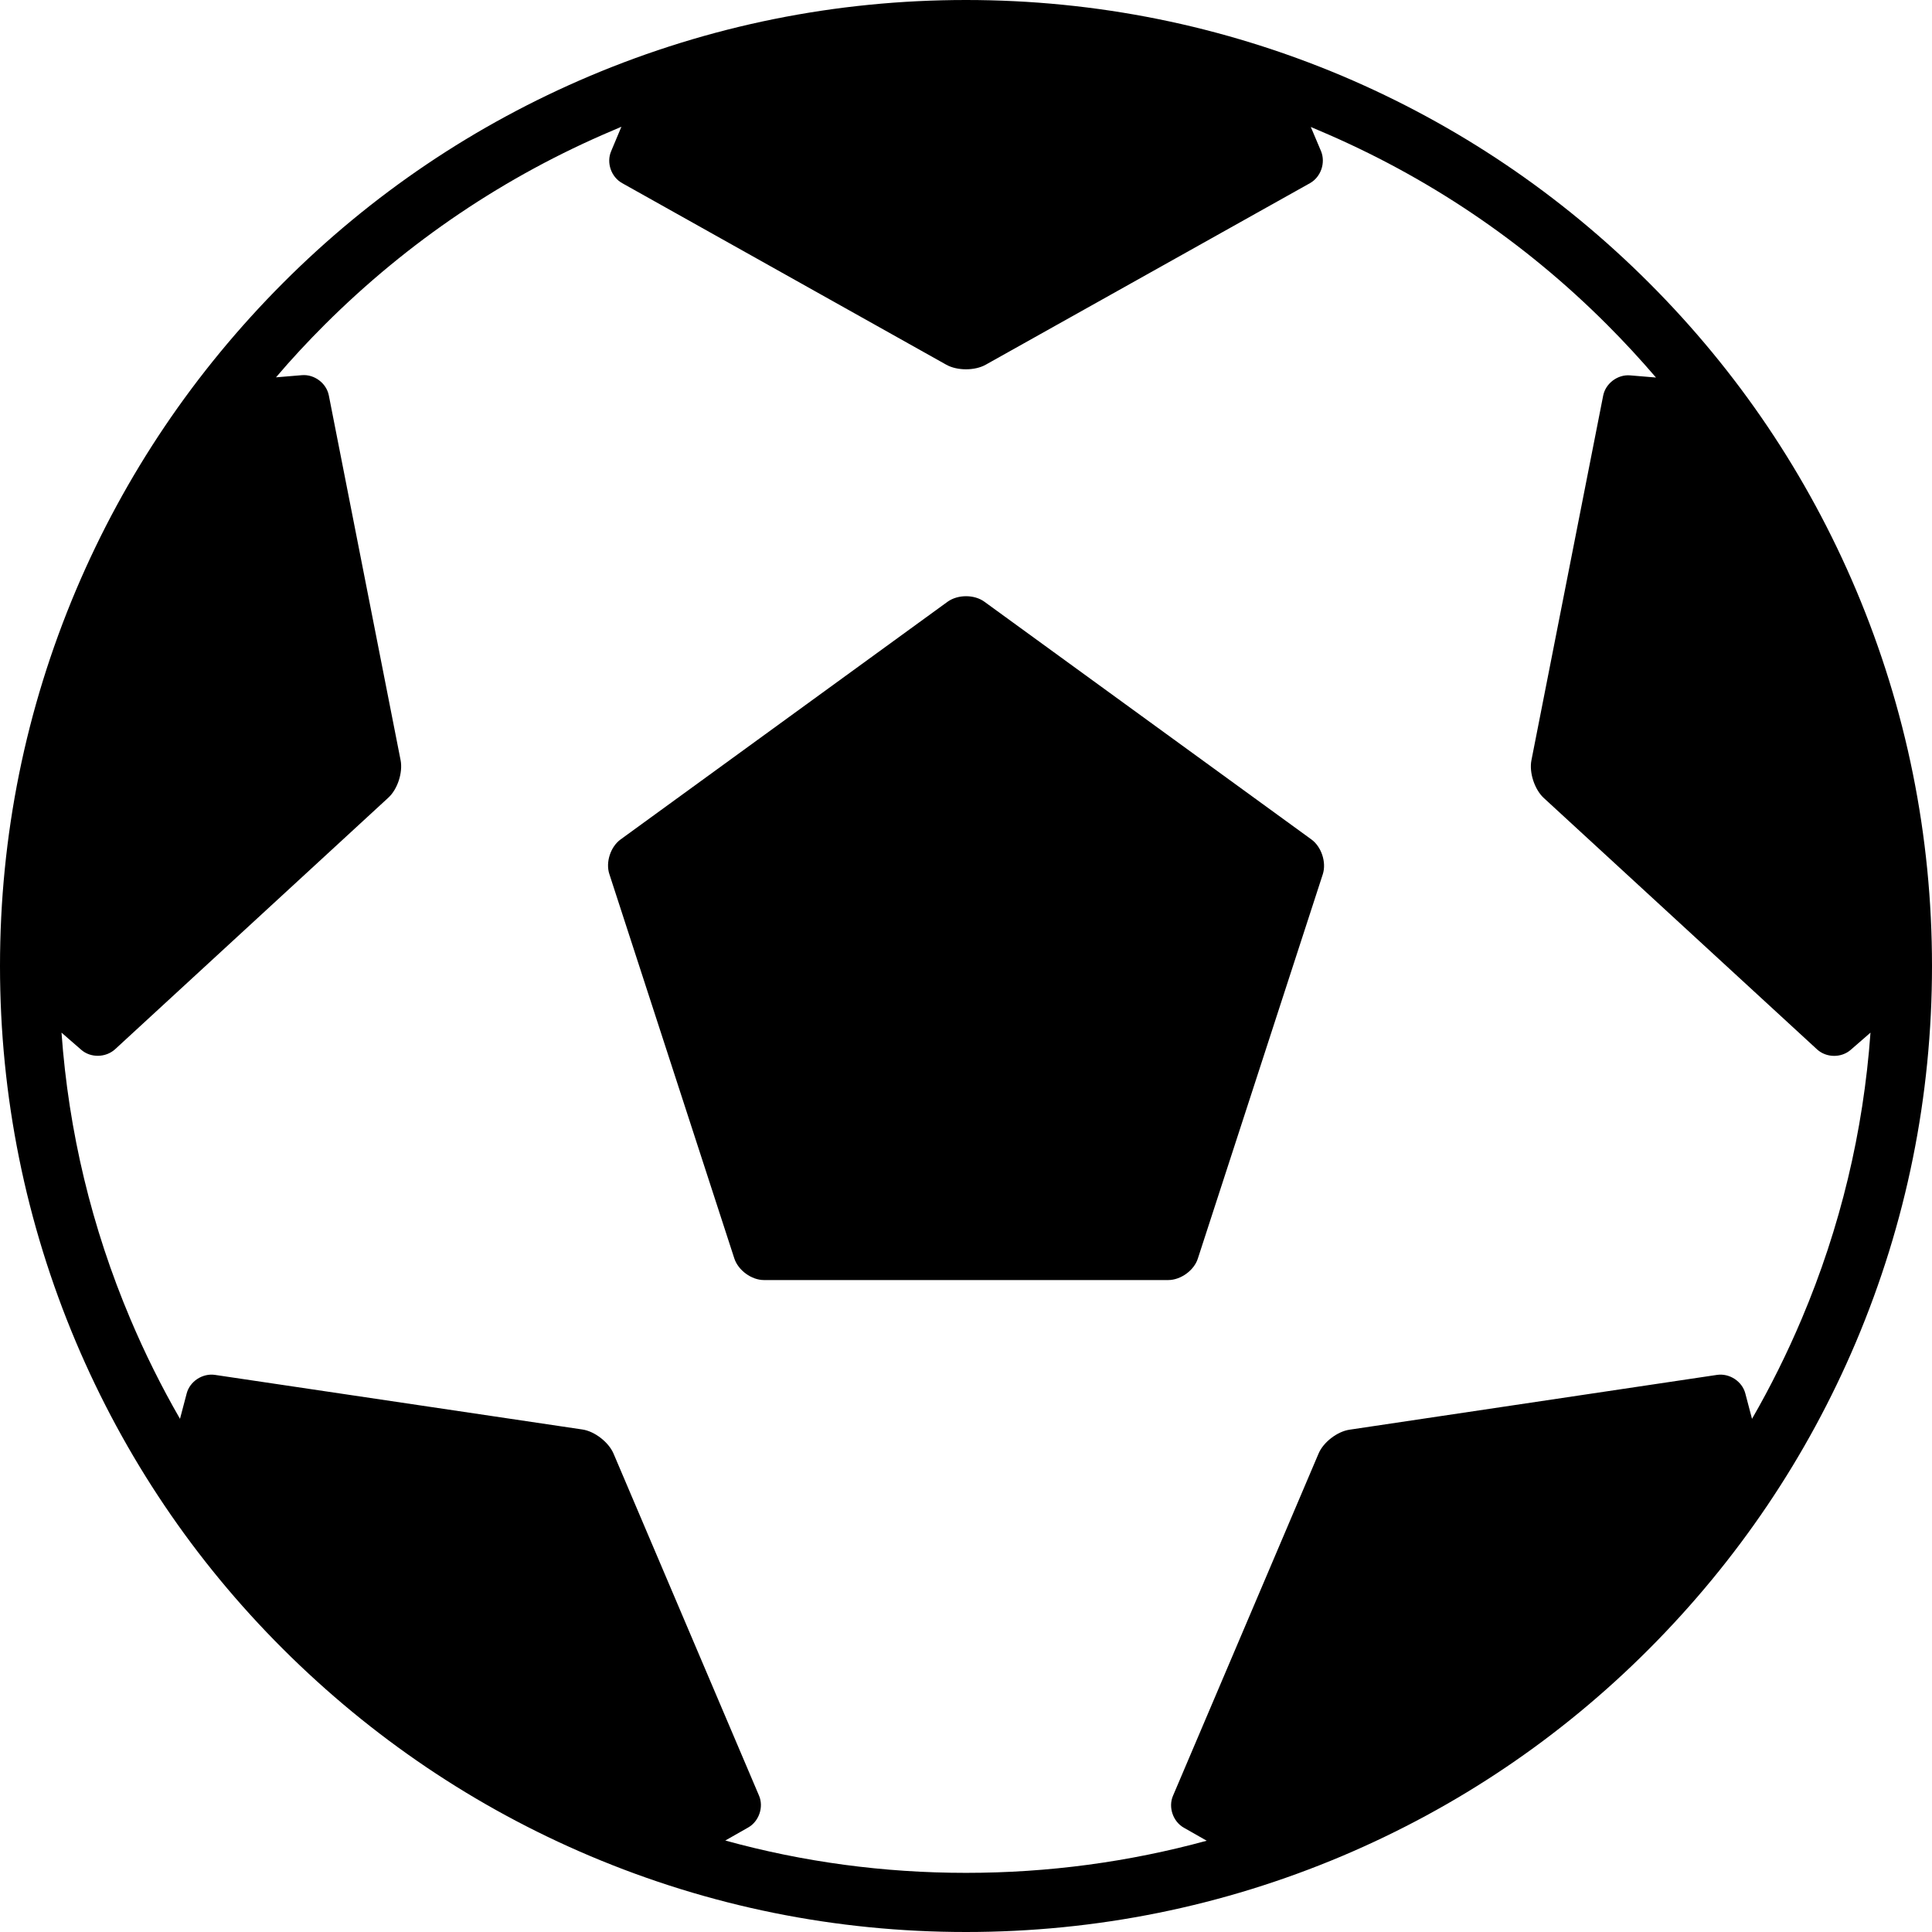
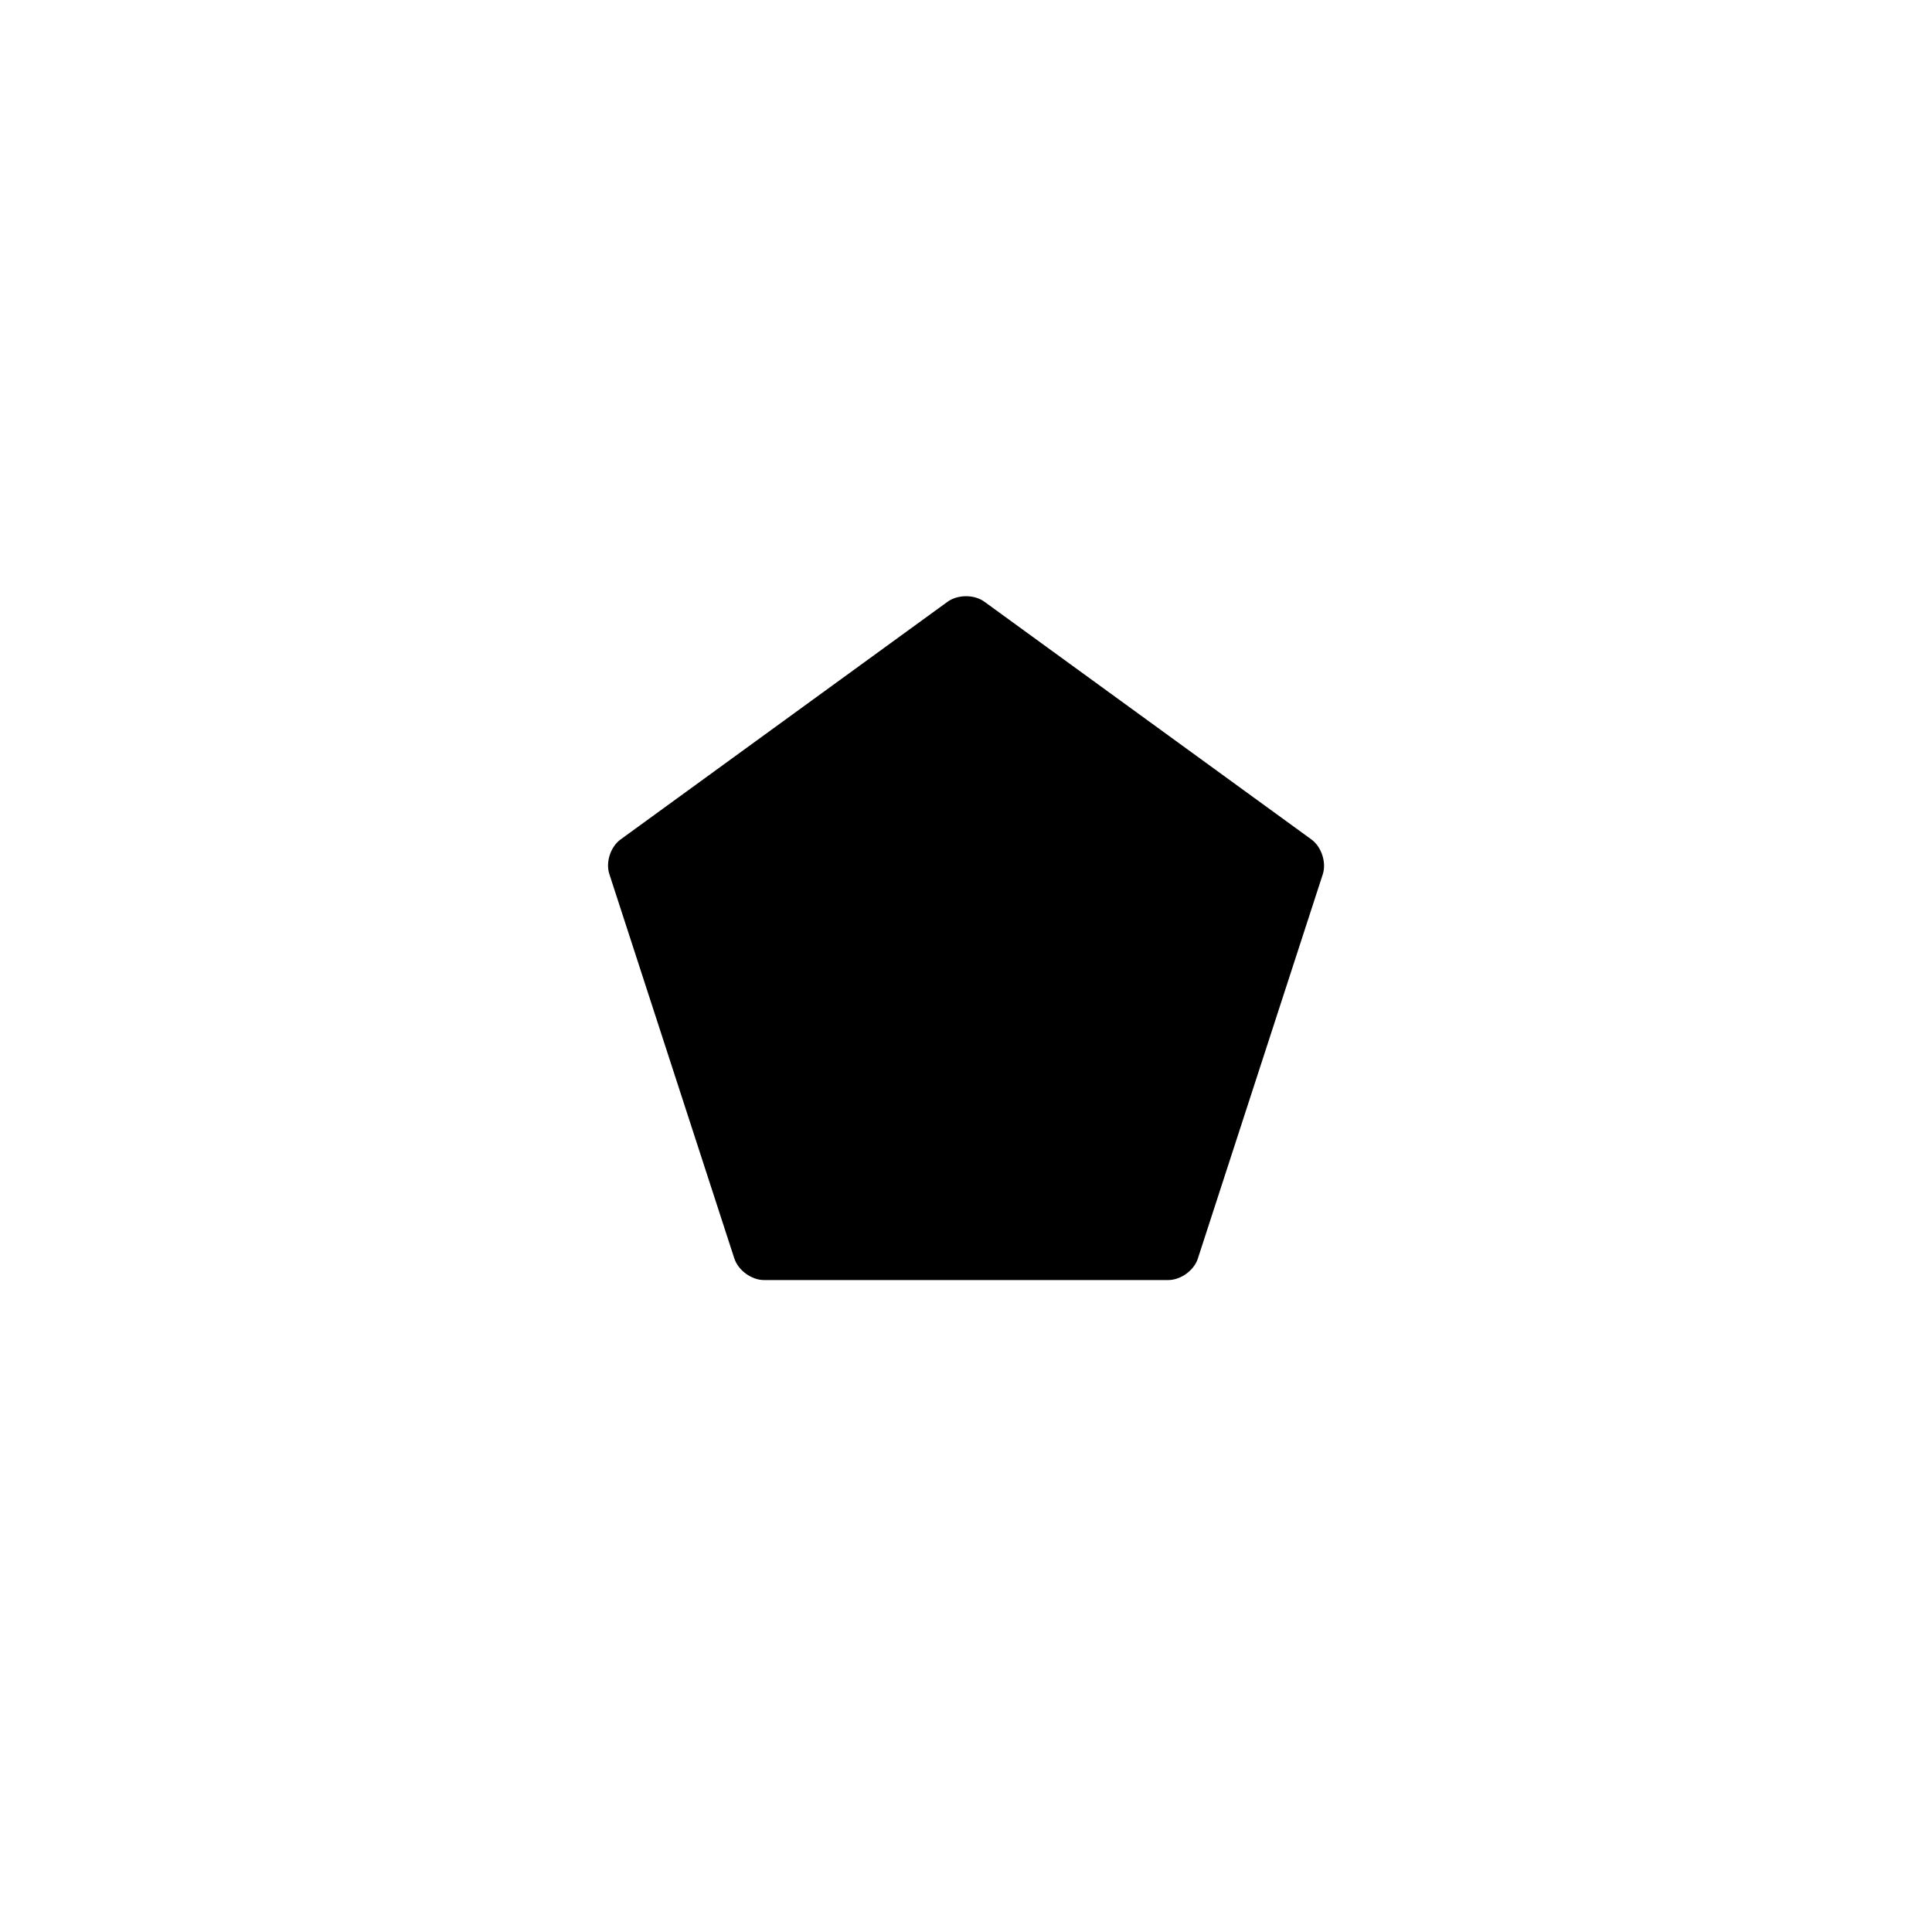
<svg xmlns="http://www.w3.org/2000/svg" fill="#000000" version="1.1" id="Capa_1" width="800px" height="800px" viewBox="0 0 980 980" xml:space="preserve">
  <g>
    <g>
-       <path d="M836.5,143.5c-45-45-97.4-80.3-155.7-105C620.3,13,556.1,0,490,0S359.7,13,299.3,38.5c-58.4,24.7-110.8,60-155.7,105    s-80.3,97.4-105,155.7C13,359.7,0,423.9,0,490s13,130.3,38.5,190.7c24.7,58.399,60,110.8,105,155.7c45,44.899,97.4,80.3,155.7,105    C359.7,967,423.9,980,490,980s130.3-13,190.7-38.5c58.399-24.7,110.8-60,155.7-105c44.899-45,80.3-97.4,105-155.7    C967,620.3,980,556.1,980,490s-13-130.3-38.5-190.7C916.8,240.9,881.5,188.5,836.5,143.5z M913.9,669    c-7.4,17.5-15.801,34.4-25.2,50.7l-3.4-12.9c-1.6-6.1-8-10.3-14.3-9.399l-186.4,27.8c-6.3,0.899-13.399,6.399-15.8,12.2L595,910.9    c-2.5,5.8,0,13.1,5.5,16.199l11.6,6.601C572.6,944.5,531.7,950,490,950s-82.6-5.5-122.1-16.4l11.6-6.6c5.5-3.1,8-10.4,5.5-16.2    l-73.8-173.5c-2.5-5.8-9.601-11.3-15.8-12.2L109,697.4c-6.3-0.9-12.7,3.3-14.3,9.399l-3.4,12.9c-9.4-16.3-17.8-33.2-25.2-50.7    c-19.6-46.3-31.3-95-34.9-145.2l10,8.7c4.8,4.2,12.4,4,17.1-0.2L197,404.6c4.7-4.3,7.4-12.8,6.2-19l-36.4-185    c-1.2-6.2-7.3-10.8-13.6-10.3l-13.2,1.1c7.8-9.2,16.1-18.1,24.7-26.7C207,122.5,256.2,89.3,311,66.1c1.4-0.6,2.8-1.2,4.2-1.8    L310,76.7c-2.5,5.8,0,13.1,5.6,16.2L480,185c5.5,3.1,14.5,3.1,20,0l164.5-92.1c5.5-3.1,8-10.3,5.6-16.2L664.9,64.4    c1.399,0.6,2.8,1.2,4.199,1.8c54.801,23.2,104,56.3,146.2,98.6c8.601,8.6,16.8,17.5,24.7,26.7l-13.2-1.1    c-6.3-0.5-12.399,4.1-13.6,10.3l-36.4,185c-1.2,6.2,1.601,14.7,6.2,19l138.7,127.6c4.7,4.3,12.3,4.4,17.1,0.2l10-8.7    C945.2,574,933.5,622.7,913.9,669z" />
      <path d="M665.2,425.8L499.3,305.2c-5.1-3.7-13.399-3.7-18.6,0L314.8,425.8c-5.1,3.7-7.7,11.601-5.7,17.601l63.4,195    c2,6,8.7,10.899,15,10.899h205.1c6.301,0,13.101-4.899,15-10.899l63.4-195C672.9,437.4,670.3,429.5,665.2,425.8z" />
    </g>
  </g>
</svg>